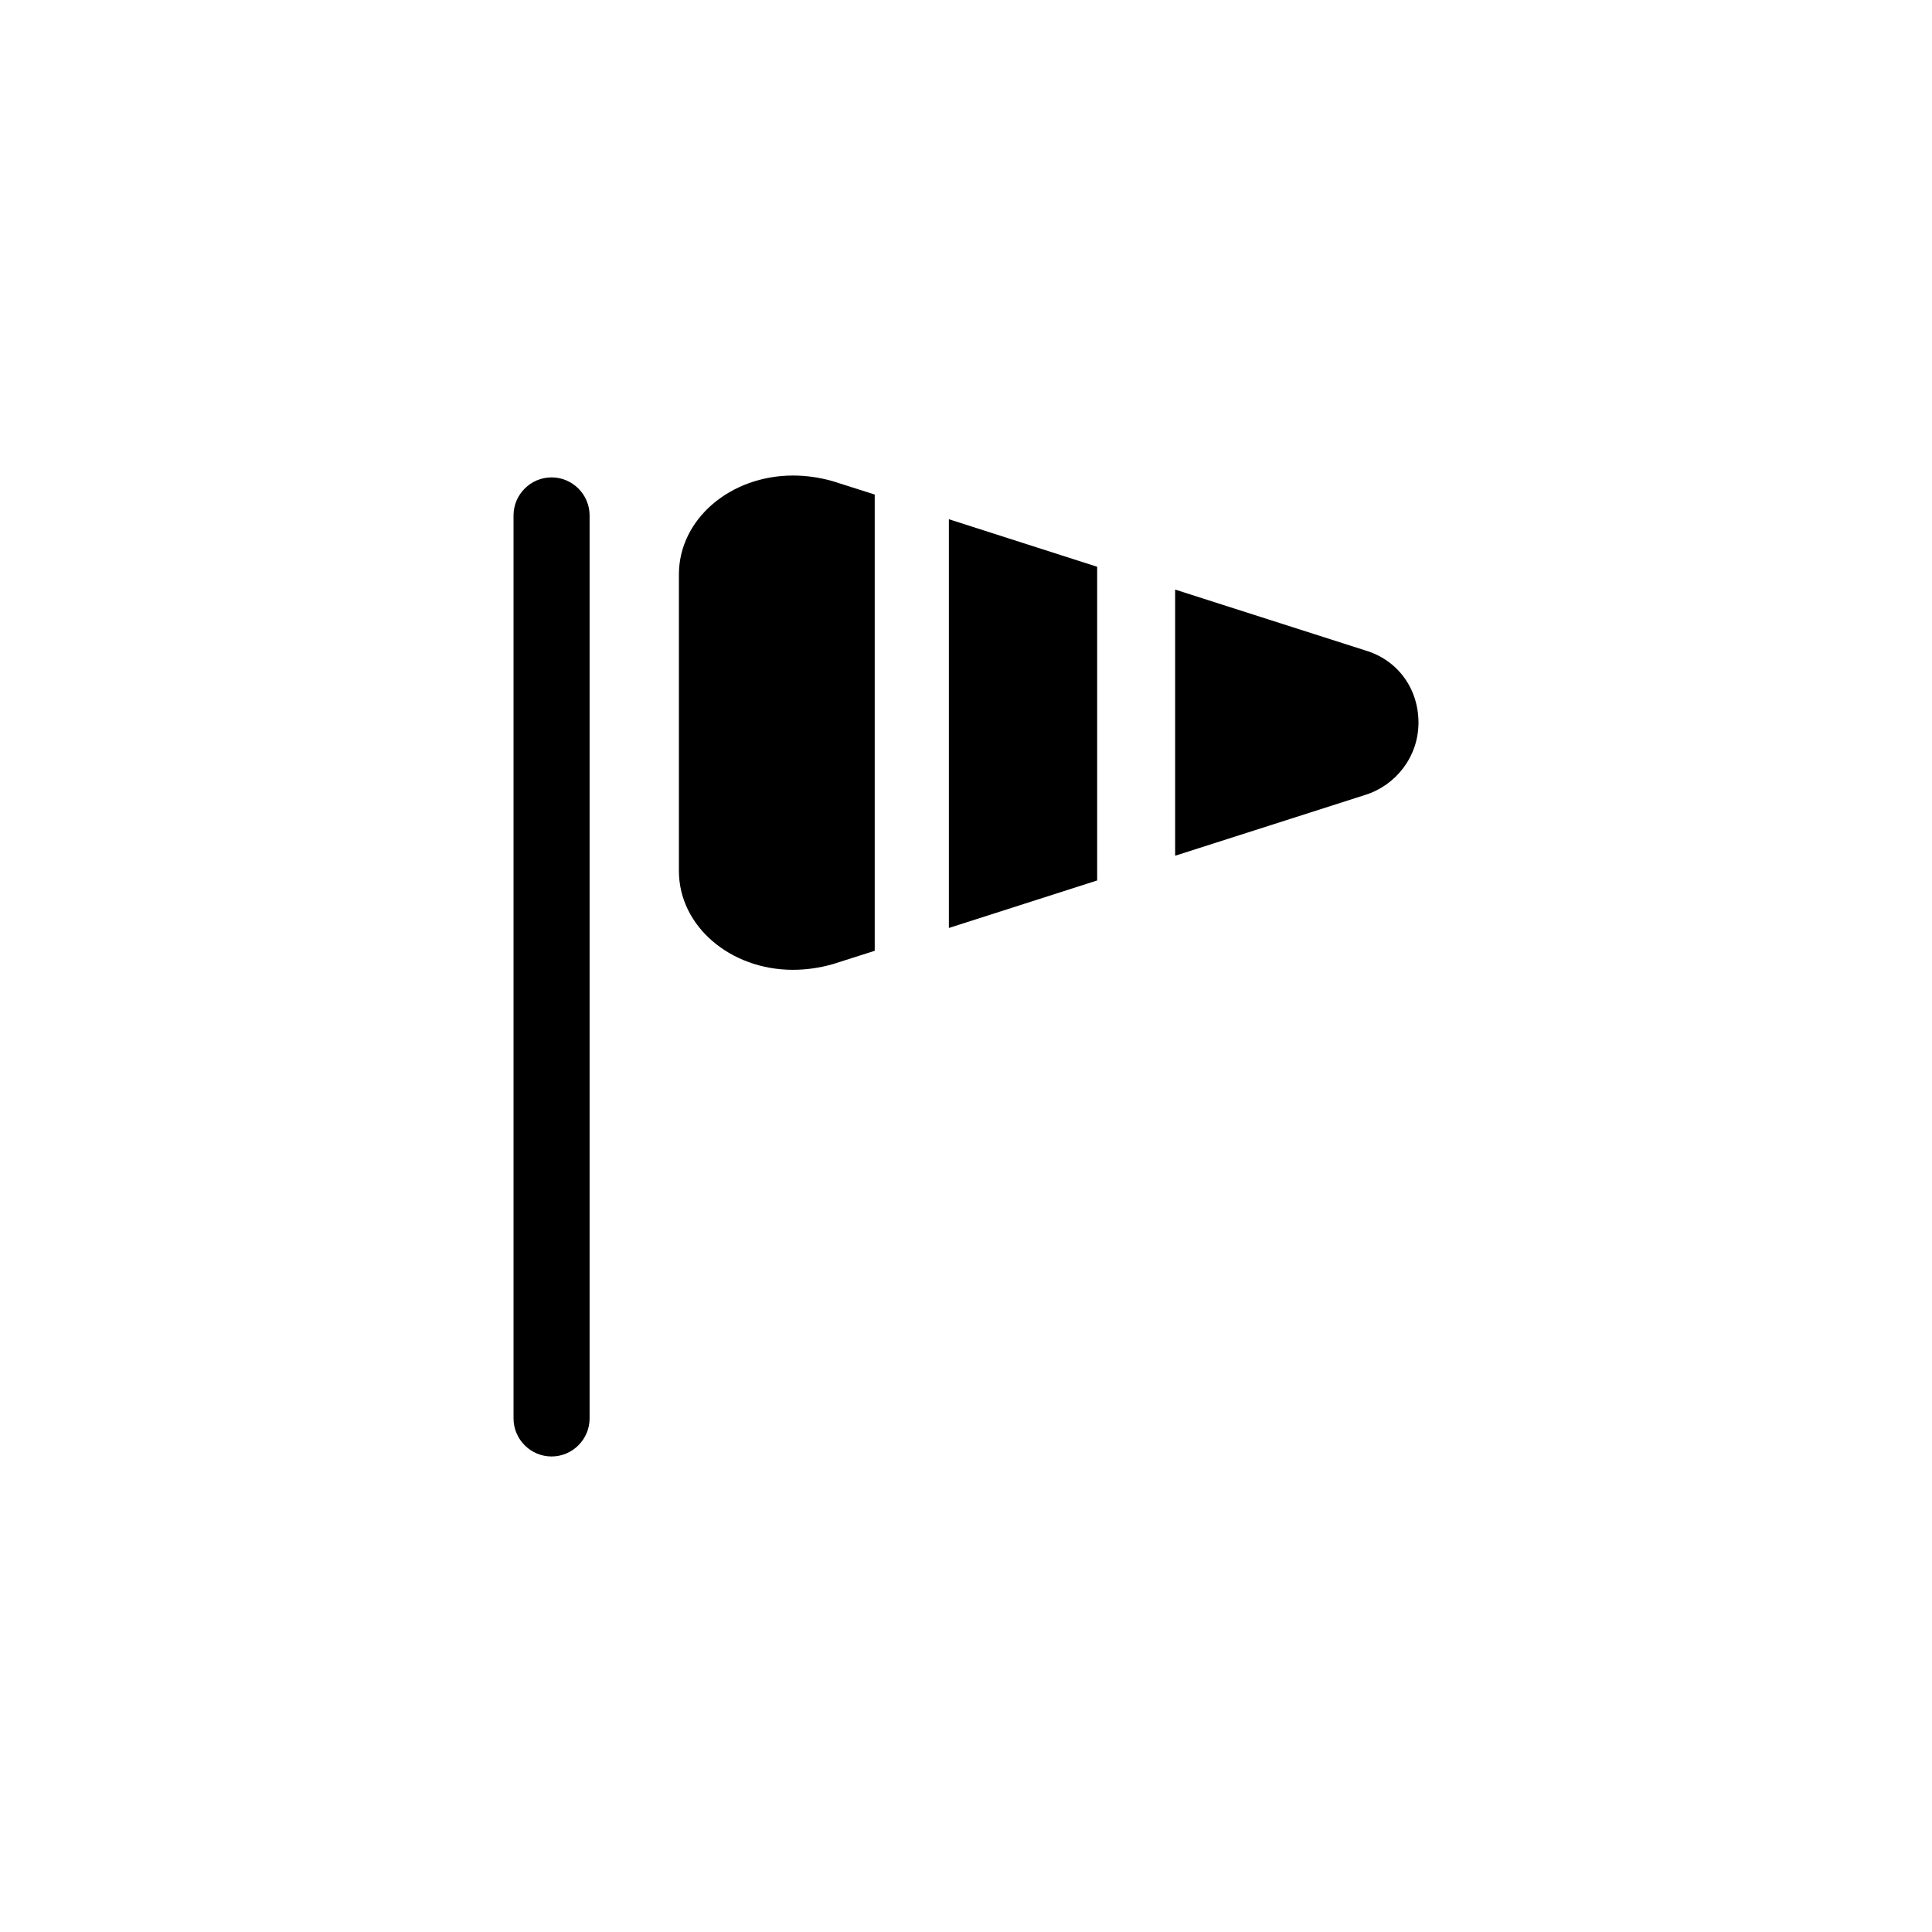
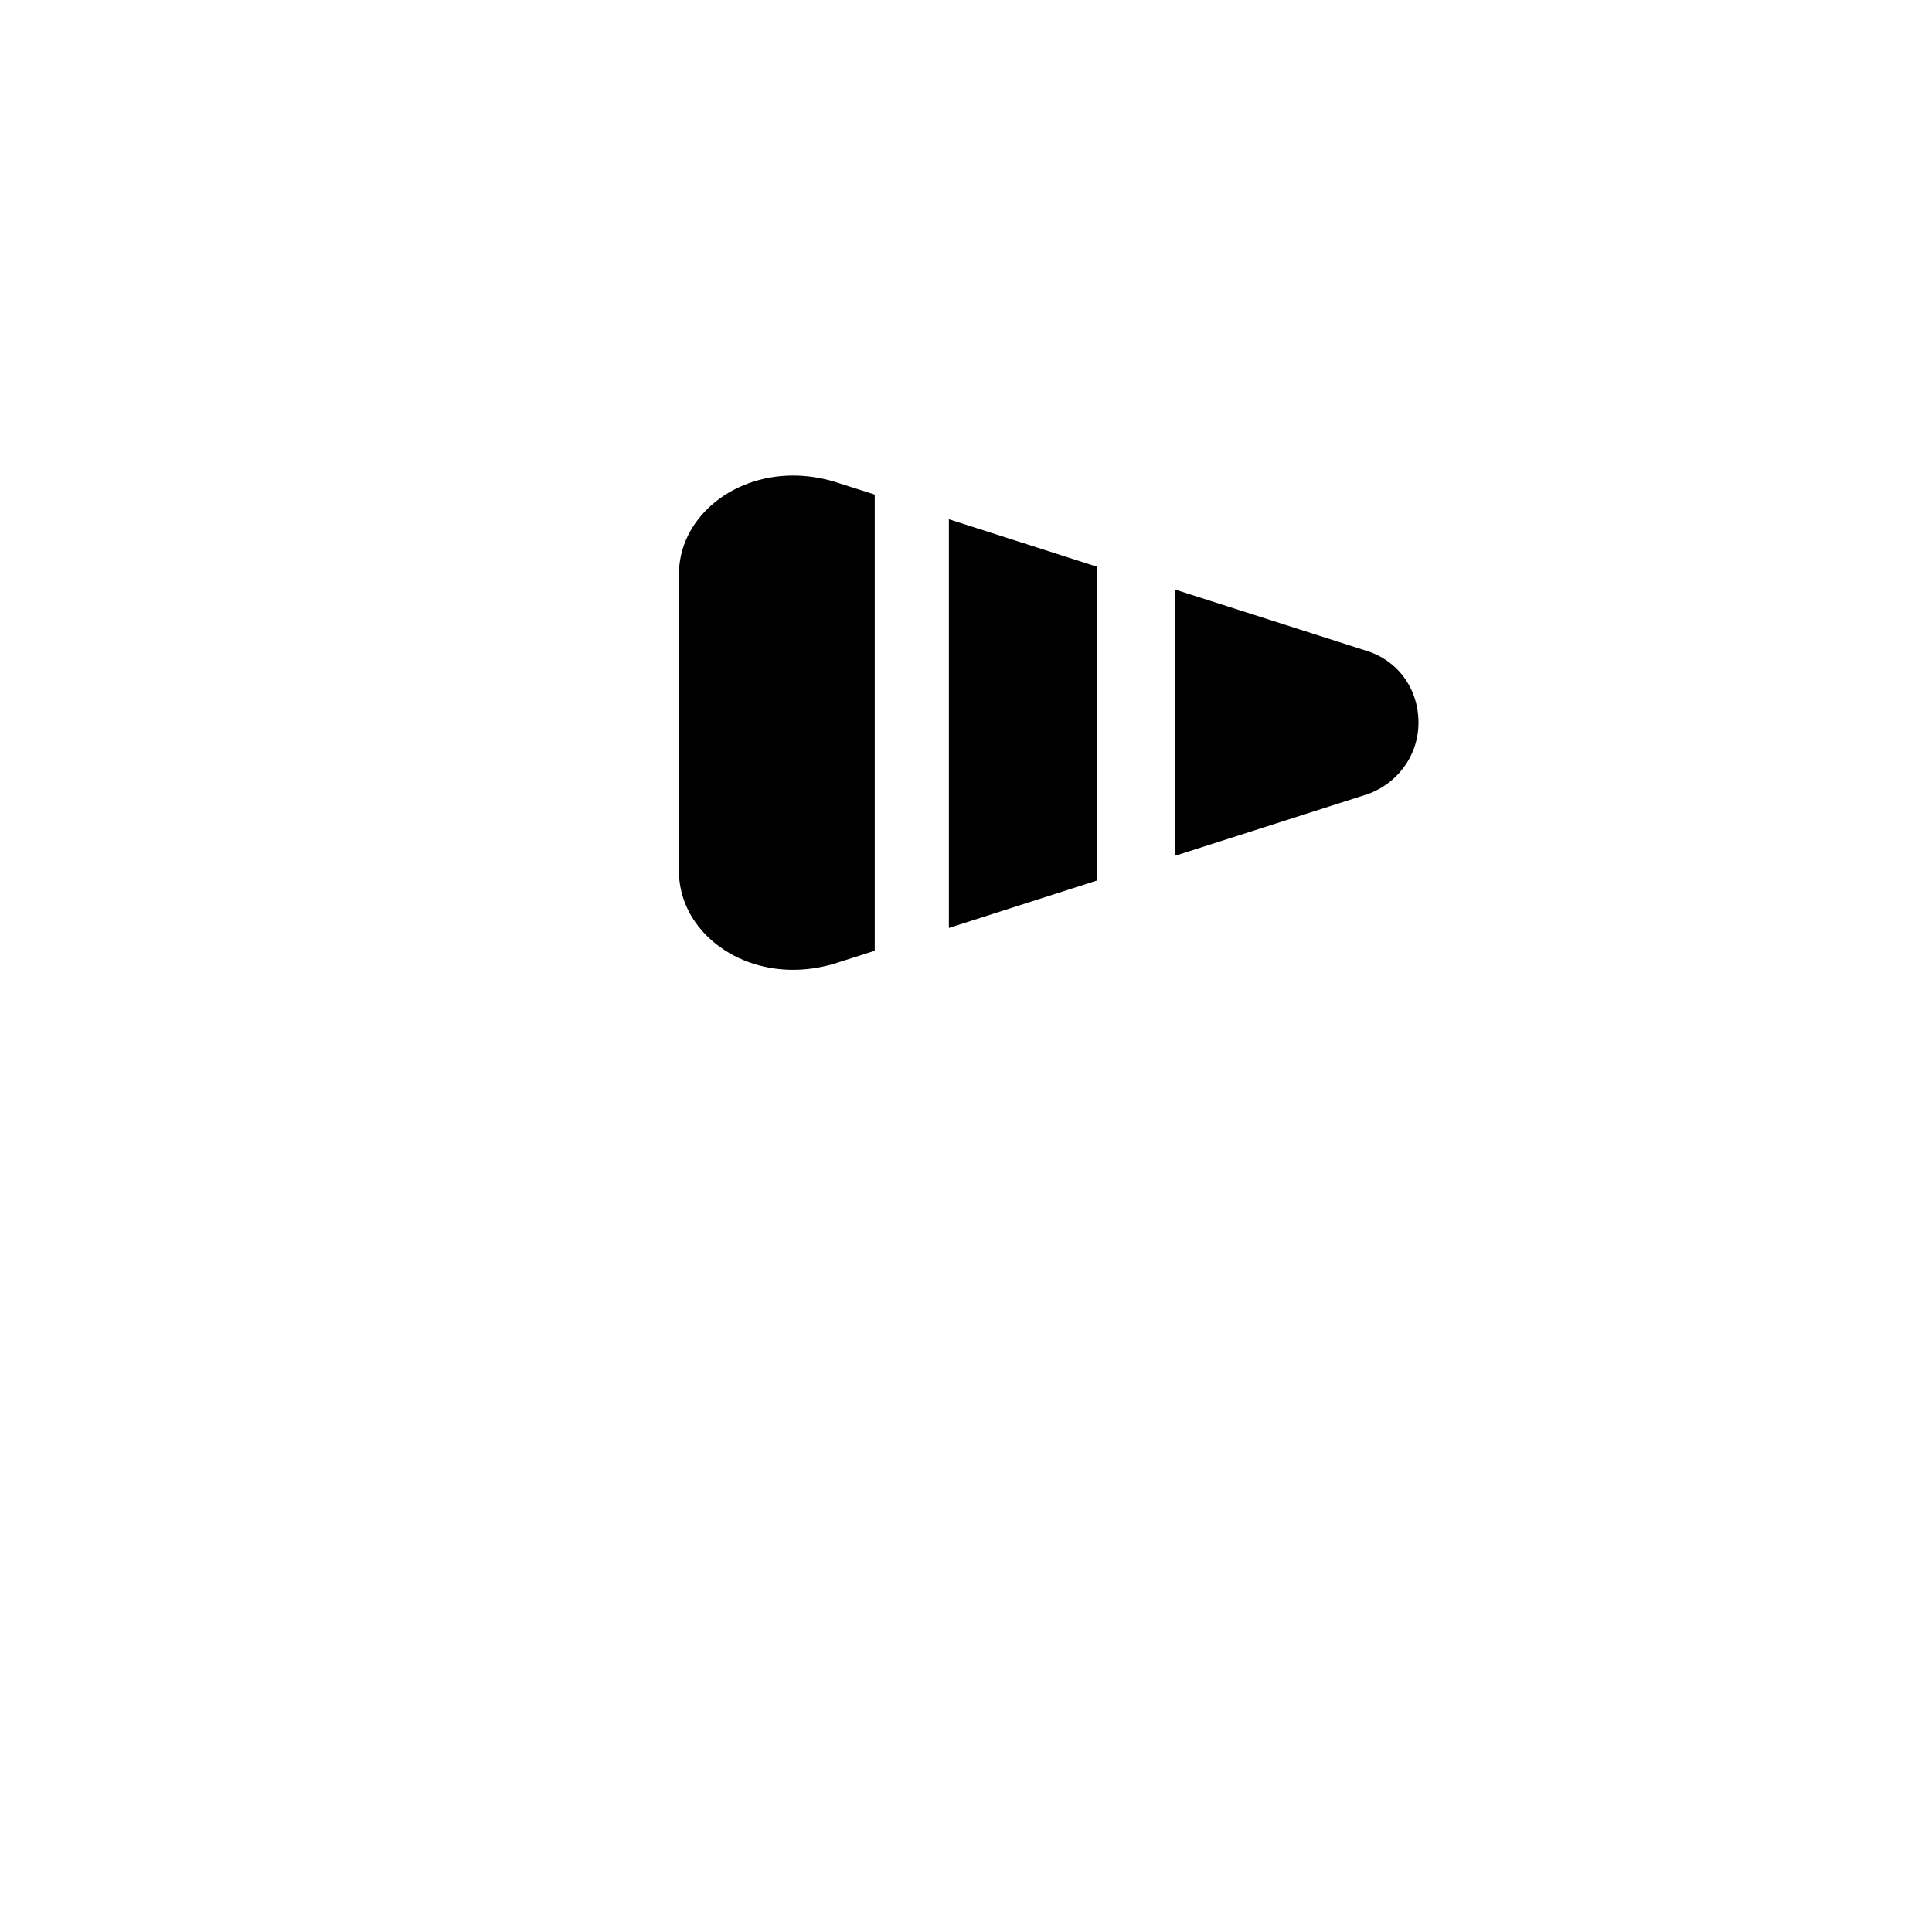
<svg xmlns="http://www.w3.org/2000/svg" fill="#000000" width="800px" height="800px" version="1.1" viewBox="144 144 512 512">
  <g>
-     <path d="m290.17 529.98c5.543 0 10.078-4.535 10.078-10.078v-239.31c0-5.543-4.535-10.078-10.078-10.078s-10.078 4.535-10.078 10.078v239.31c0.004 5.543 4.535 10.078 10.078 10.078z" />
    <path d="m434.76 294.2-39.297-12.598v108.32l39.297-12.594z" />
    <path d="m354.15 401.01c3.527 0 7.055-0.504 10.578-1.512l11.082-3.527v-120.91l-11.082-3.527c-3.527-1.008-7.055-1.512-10.578-1.512-16.625 0-30.23 11.586-30.23 26.199v78.594c0 14.609 13.605 26.199 30.23 26.199z" />
    <path d="m519.91 335.51c0-9.07-5.543-16.625-14.105-19.145l-50.383-16.121v70.535l50.383-16.121c8.059-2.523 14.105-10.082 14.105-19.148z" />
  </g>
</svg>